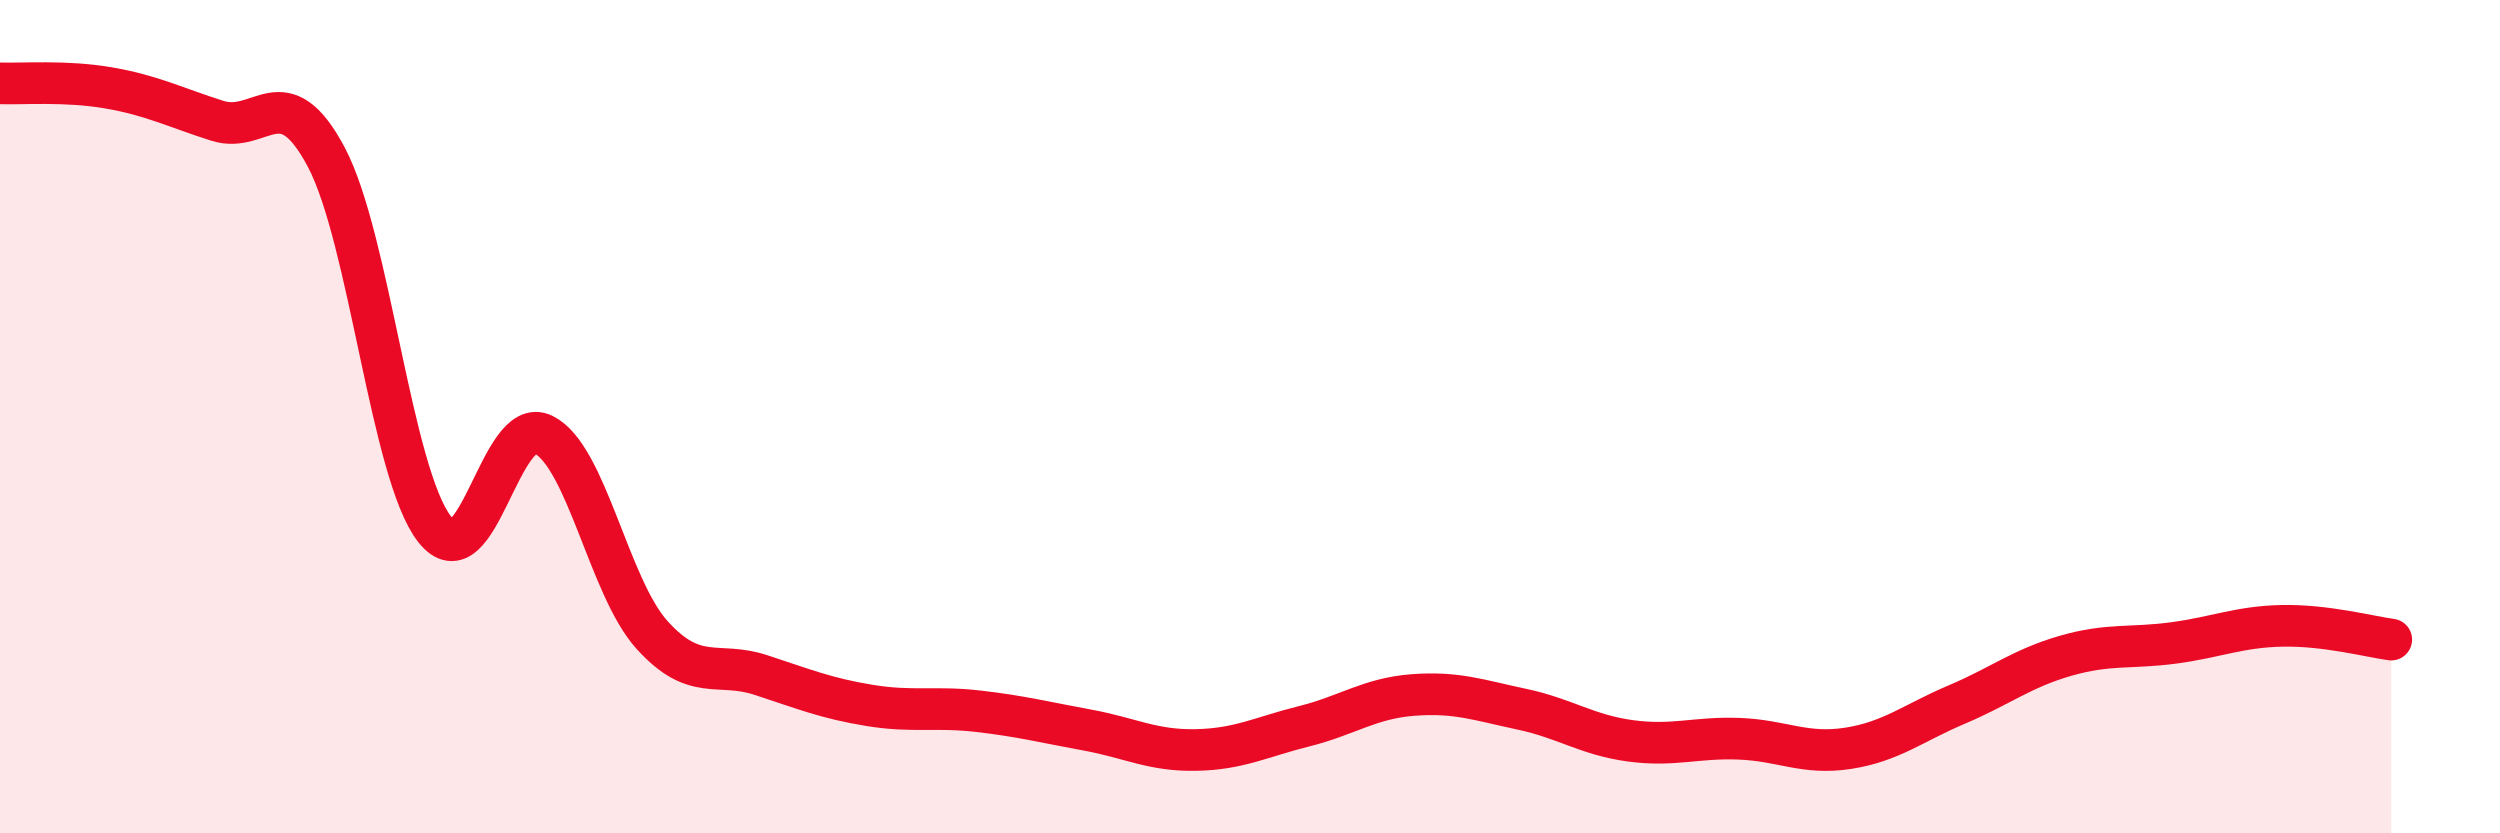
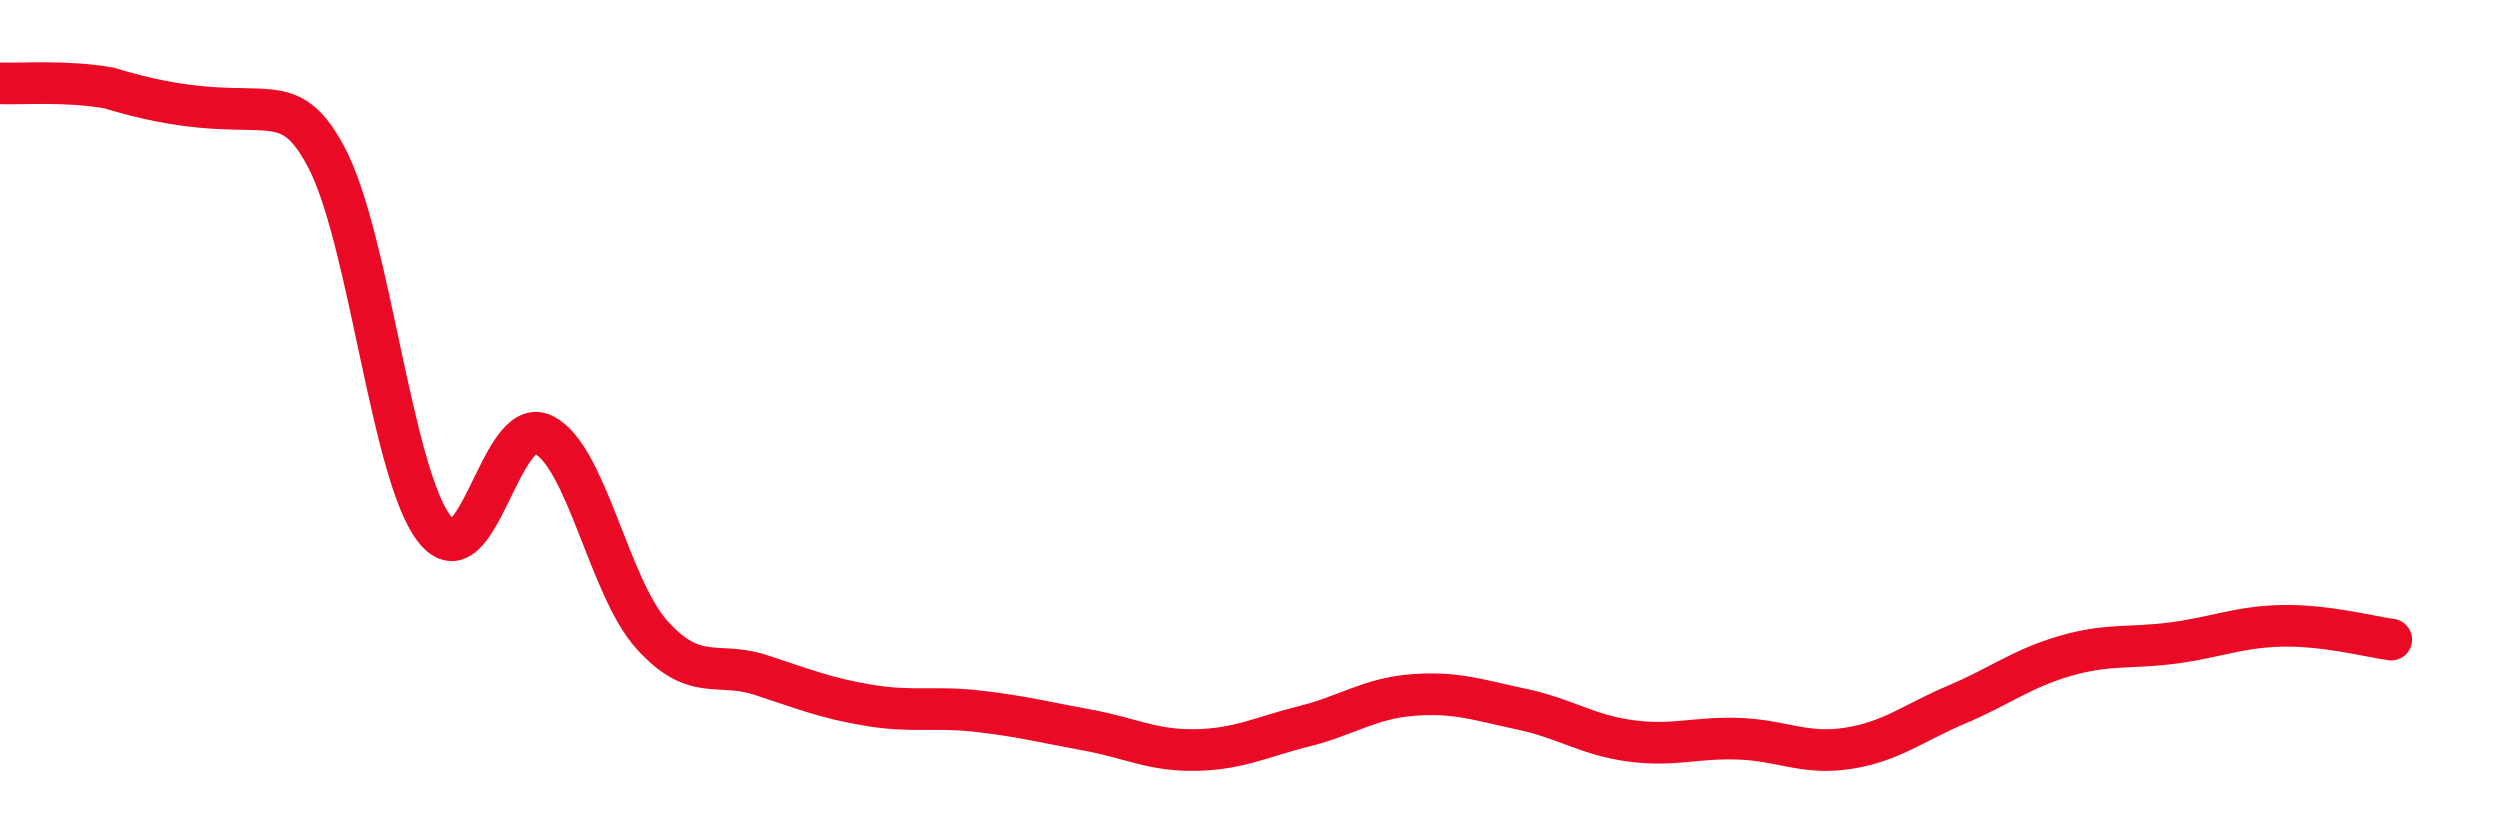
<svg xmlns="http://www.w3.org/2000/svg" width="60" height="20" viewBox="0 0 60 20">
-   <path d="M 0,2 C 0.52,2.02 1.57,1.93 2.61,2.11 C 3.65,2.29 4.18,2.57 5.22,2.9 C 6.26,3.23 6.79,1.81 7.83,3.77 C 8.87,5.73 9.39,11.37 10.43,12.7 C 11.47,14.03 12,9.92 13.04,10.43 C 14.08,10.94 14.61,14.09 15.65,15.24 C 16.69,16.39 17.22,15.86 18.26,16.2 C 19.3,16.54 19.83,16.76 20.87,16.93 C 21.91,17.1 22.44,16.95 23.48,17.07 C 24.52,17.19 25.05,17.33 26.09,17.52 C 27.13,17.71 27.66,18.02 28.7,18 C 29.74,17.98 30.26,17.69 31.3,17.43 C 32.34,17.17 32.87,16.76 33.91,16.68 C 34.95,16.6 35.48,16.8 36.52,17.02 C 37.56,17.24 38.09,17.64 39.13,17.78 C 40.17,17.92 40.7,17.69 41.74,17.73 C 42.78,17.77 43.31,18.12 44.35,17.96 C 45.39,17.8 45.92,17.35 46.96,16.91 C 48,16.47 48.53,16.04 49.57,15.74 C 50.61,15.44 51.13,15.57 52.17,15.43 C 53.21,15.29 53.74,15.04 54.78,15.02 C 55.82,15 56.87,15.28 57.39,15.35L57.39 20L0 20Z" fill="#EB0A25" opacity="0.1" stroke-linecap="round" stroke-linejoin="round" />
-   <path d="M 0,2 C 0.52,2.02 1.57,1.93 2.61,2.11 C 3.65,2.29 4.18,2.57 5.22,2.9 C 6.26,3.23 6.79,1.81 7.83,3.77 C 8.87,5.73 9.39,11.37 10.43,12.7 C 11.47,14.03 12,9.92 13.04,10.43 C 14.08,10.94 14.61,14.09 15.65,15.24 C 16.69,16.39 17.22,15.86 18.26,16.2 C 19.3,16.54 19.83,16.76 20.87,16.93 C 21.91,17.1 22.44,16.95 23.48,17.07 C 24.52,17.19 25.05,17.33 26.09,17.52 C 27.13,17.71 27.66,18.02 28.7,18 C 29.74,17.98 30.26,17.69 31.3,17.43 C 32.34,17.17 32.87,16.76 33.91,16.68 C 34.95,16.6 35.48,16.8 36.52,17.02 C 37.56,17.24 38.09,17.64 39.13,17.78 C 40.17,17.92 40.7,17.69 41.74,17.73 C 42.78,17.77 43.31,18.12 44.35,17.96 C 45.39,17.8 45.92,17.35 46.96,16.91 C 48,16.47 48.53,16.04 49.57,15.74 C 50.61,15.44 51.13,15.57 52.17,15.43 C 53.21,15.29 53.74,15.04 54.78,15.02 C 55.82,15 56.87,15.28 57.39,15.35" stroke="#EB0A25" stroke-width="1" fill="none" stroke-linecap="round" stroke-linejoin="round" />
+   <path d="M 0,2 C 0.52,2.02 1.57,1.93 2.61,2.11 C 6.26,3.23 6.79,1.81 7.83,3.77 C 8.87,5.73 9.39,11.37 10.43,12.7 C 11.47,14.03 12,9.92 13.04,10.43 C 14.08,10.94 14.61,14.09 15.65,15.24 C 16.69,16.39 17.22,15.86 18.26,16.2 C 19.3,16.54 19.83,16.76 20.87,16.93 C 21.91,17.1 22.44,16.95 23.48,17.07 C 24.52,17.19 25.05,17.33 26.09,17.52 C 27.13,17.71 27.66,18.02 28.7,18 C 29.74,17.98 30.26,17.69 31.3,17.43 C 32.34,17.17 32.87,16.76 33.91,16.68 C 34.95,16.6 35.48,16.8 36.52,17.02 C 37.56,17.24 38.09,17.64 39.13,17.78 C 40.17,17.92 40.7,17.69 41.74,17.73 C 42.78,17.77 43.31,18.12 44.35,17.96 C 45.39,17.8 45.92,17.35 46.96,16.91 C 48,16.47 48.53,16.04 49.57,15.74 C 50.61,15.44 51.13,15.57 52.17,15.43 C 53.21,15.29 53.74,15.04 54.78,15.02 C 55.82,15 56.87,15.28 57.39,15.35" stroke="#EB0A25" stroke-width="1" fill="none" stroke-linecap="round" stroke-linejoin="round" />
</svg>